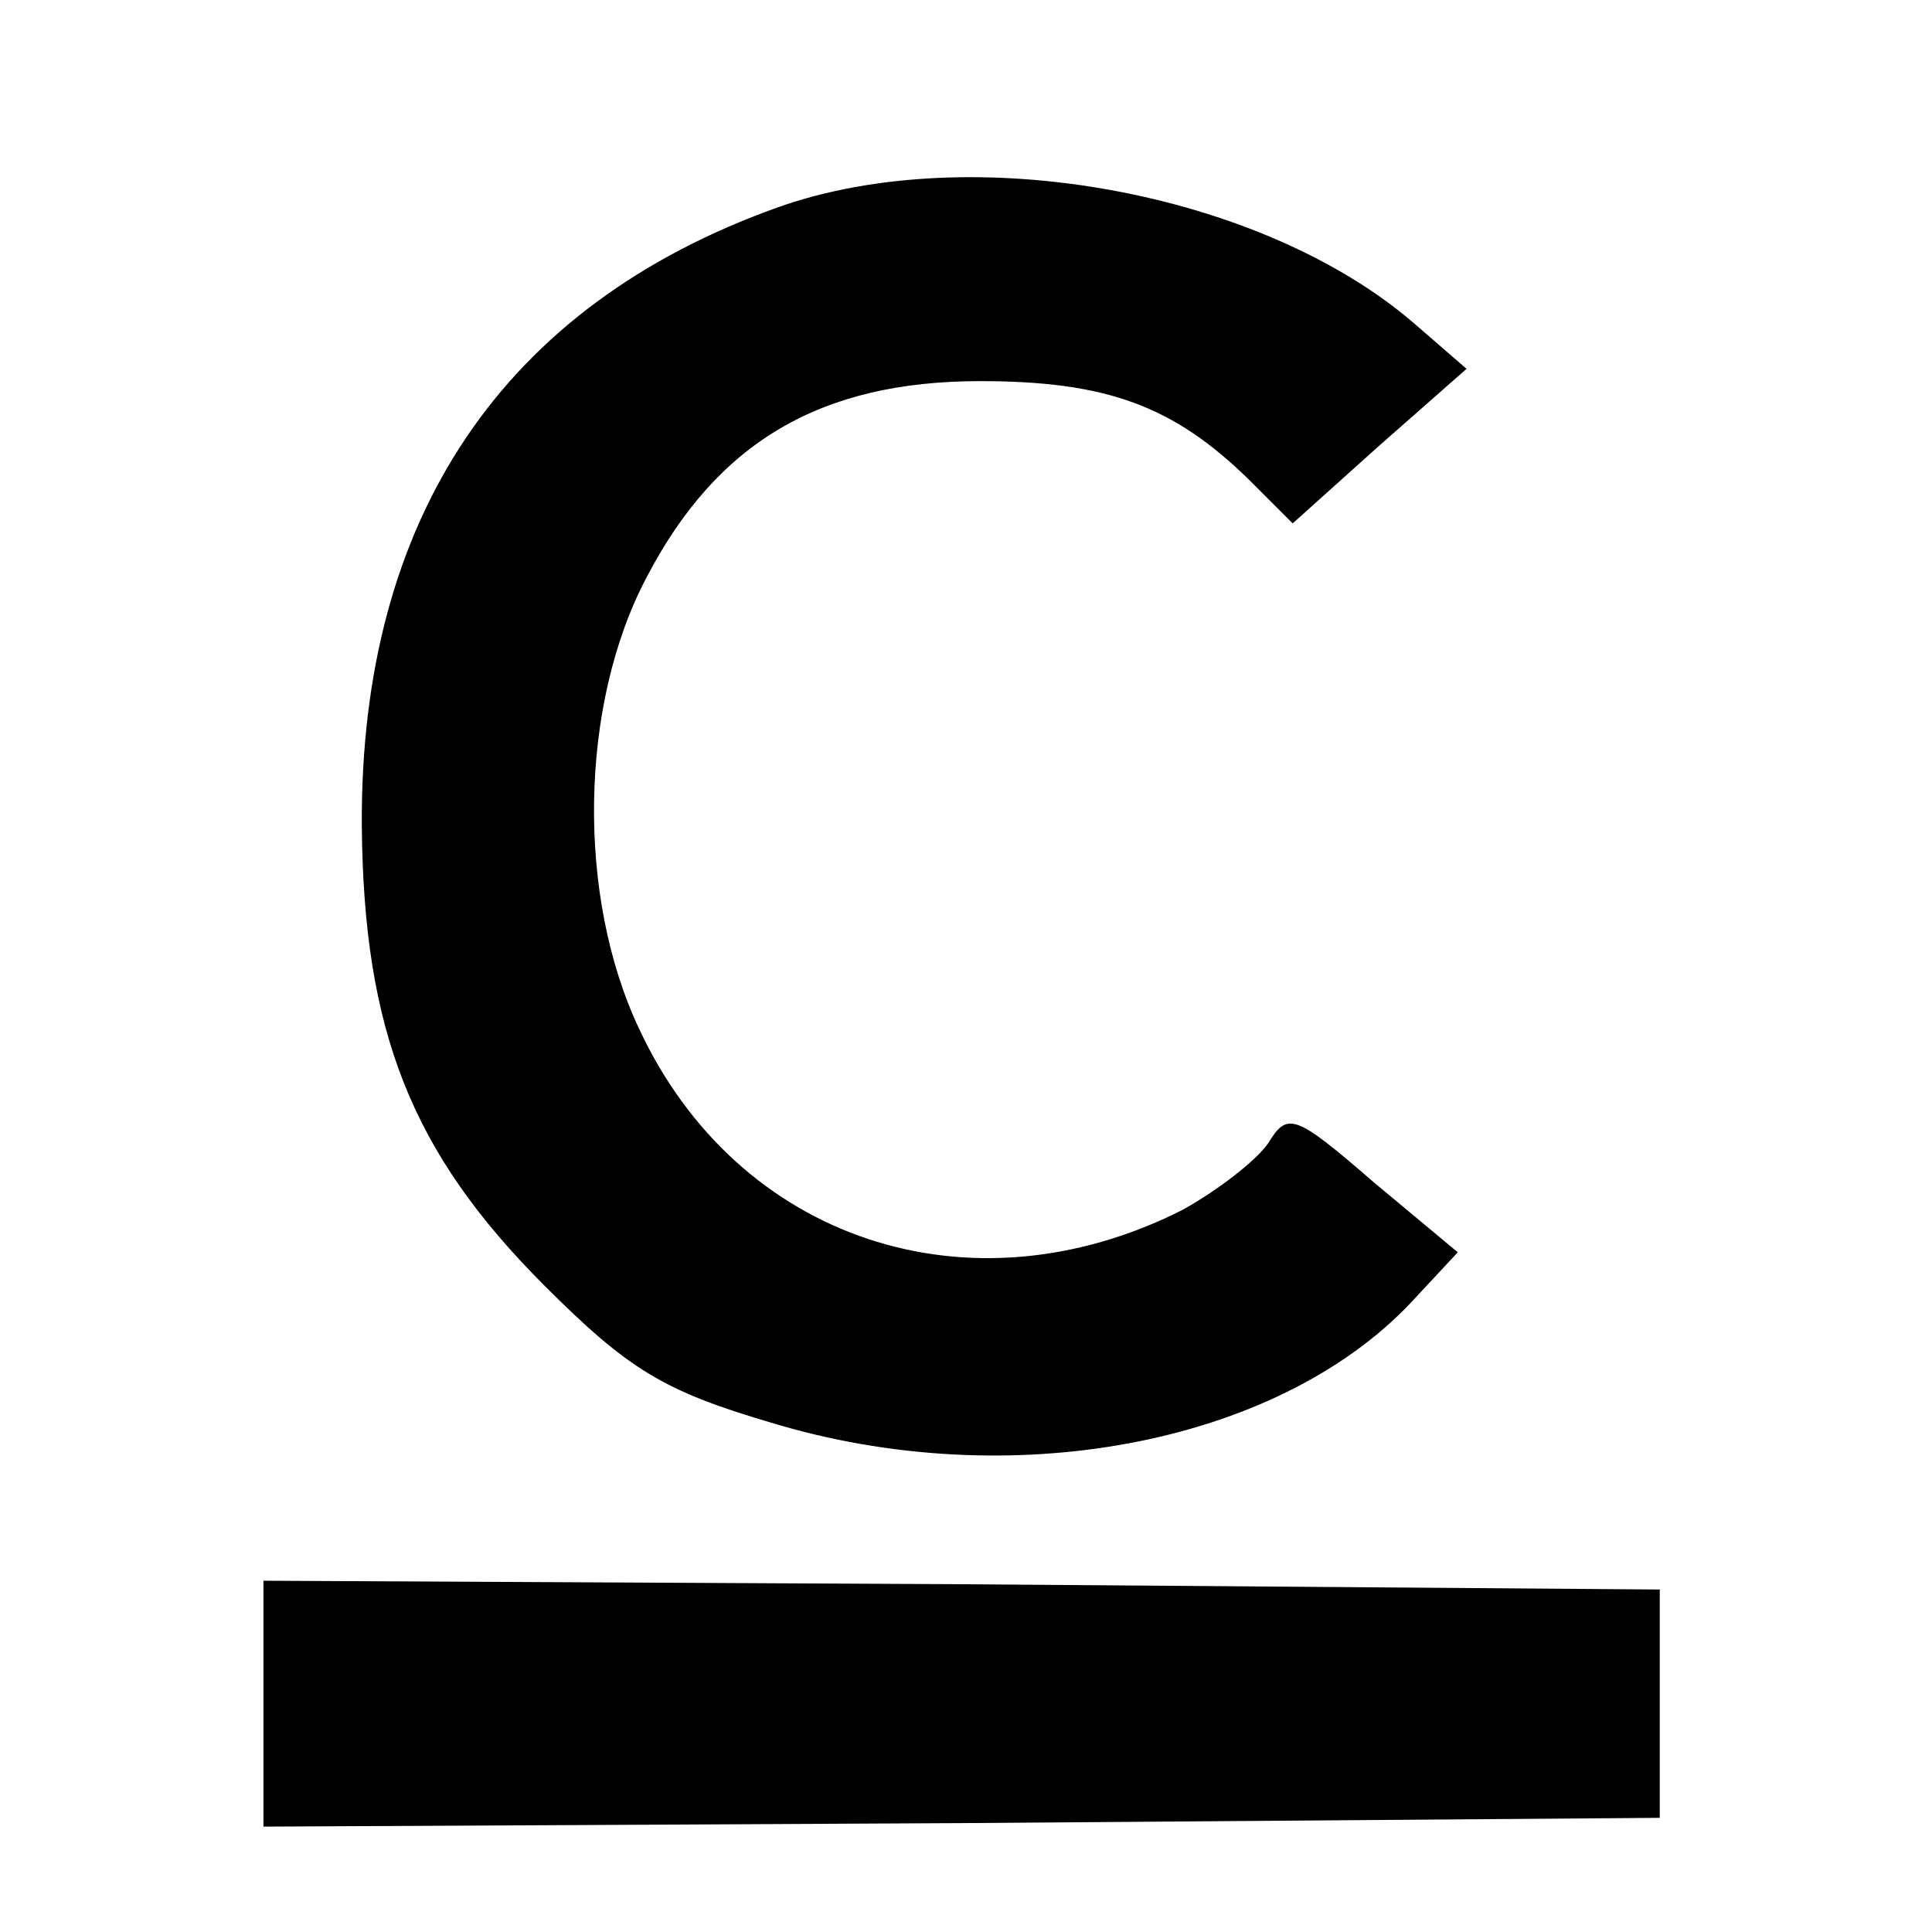
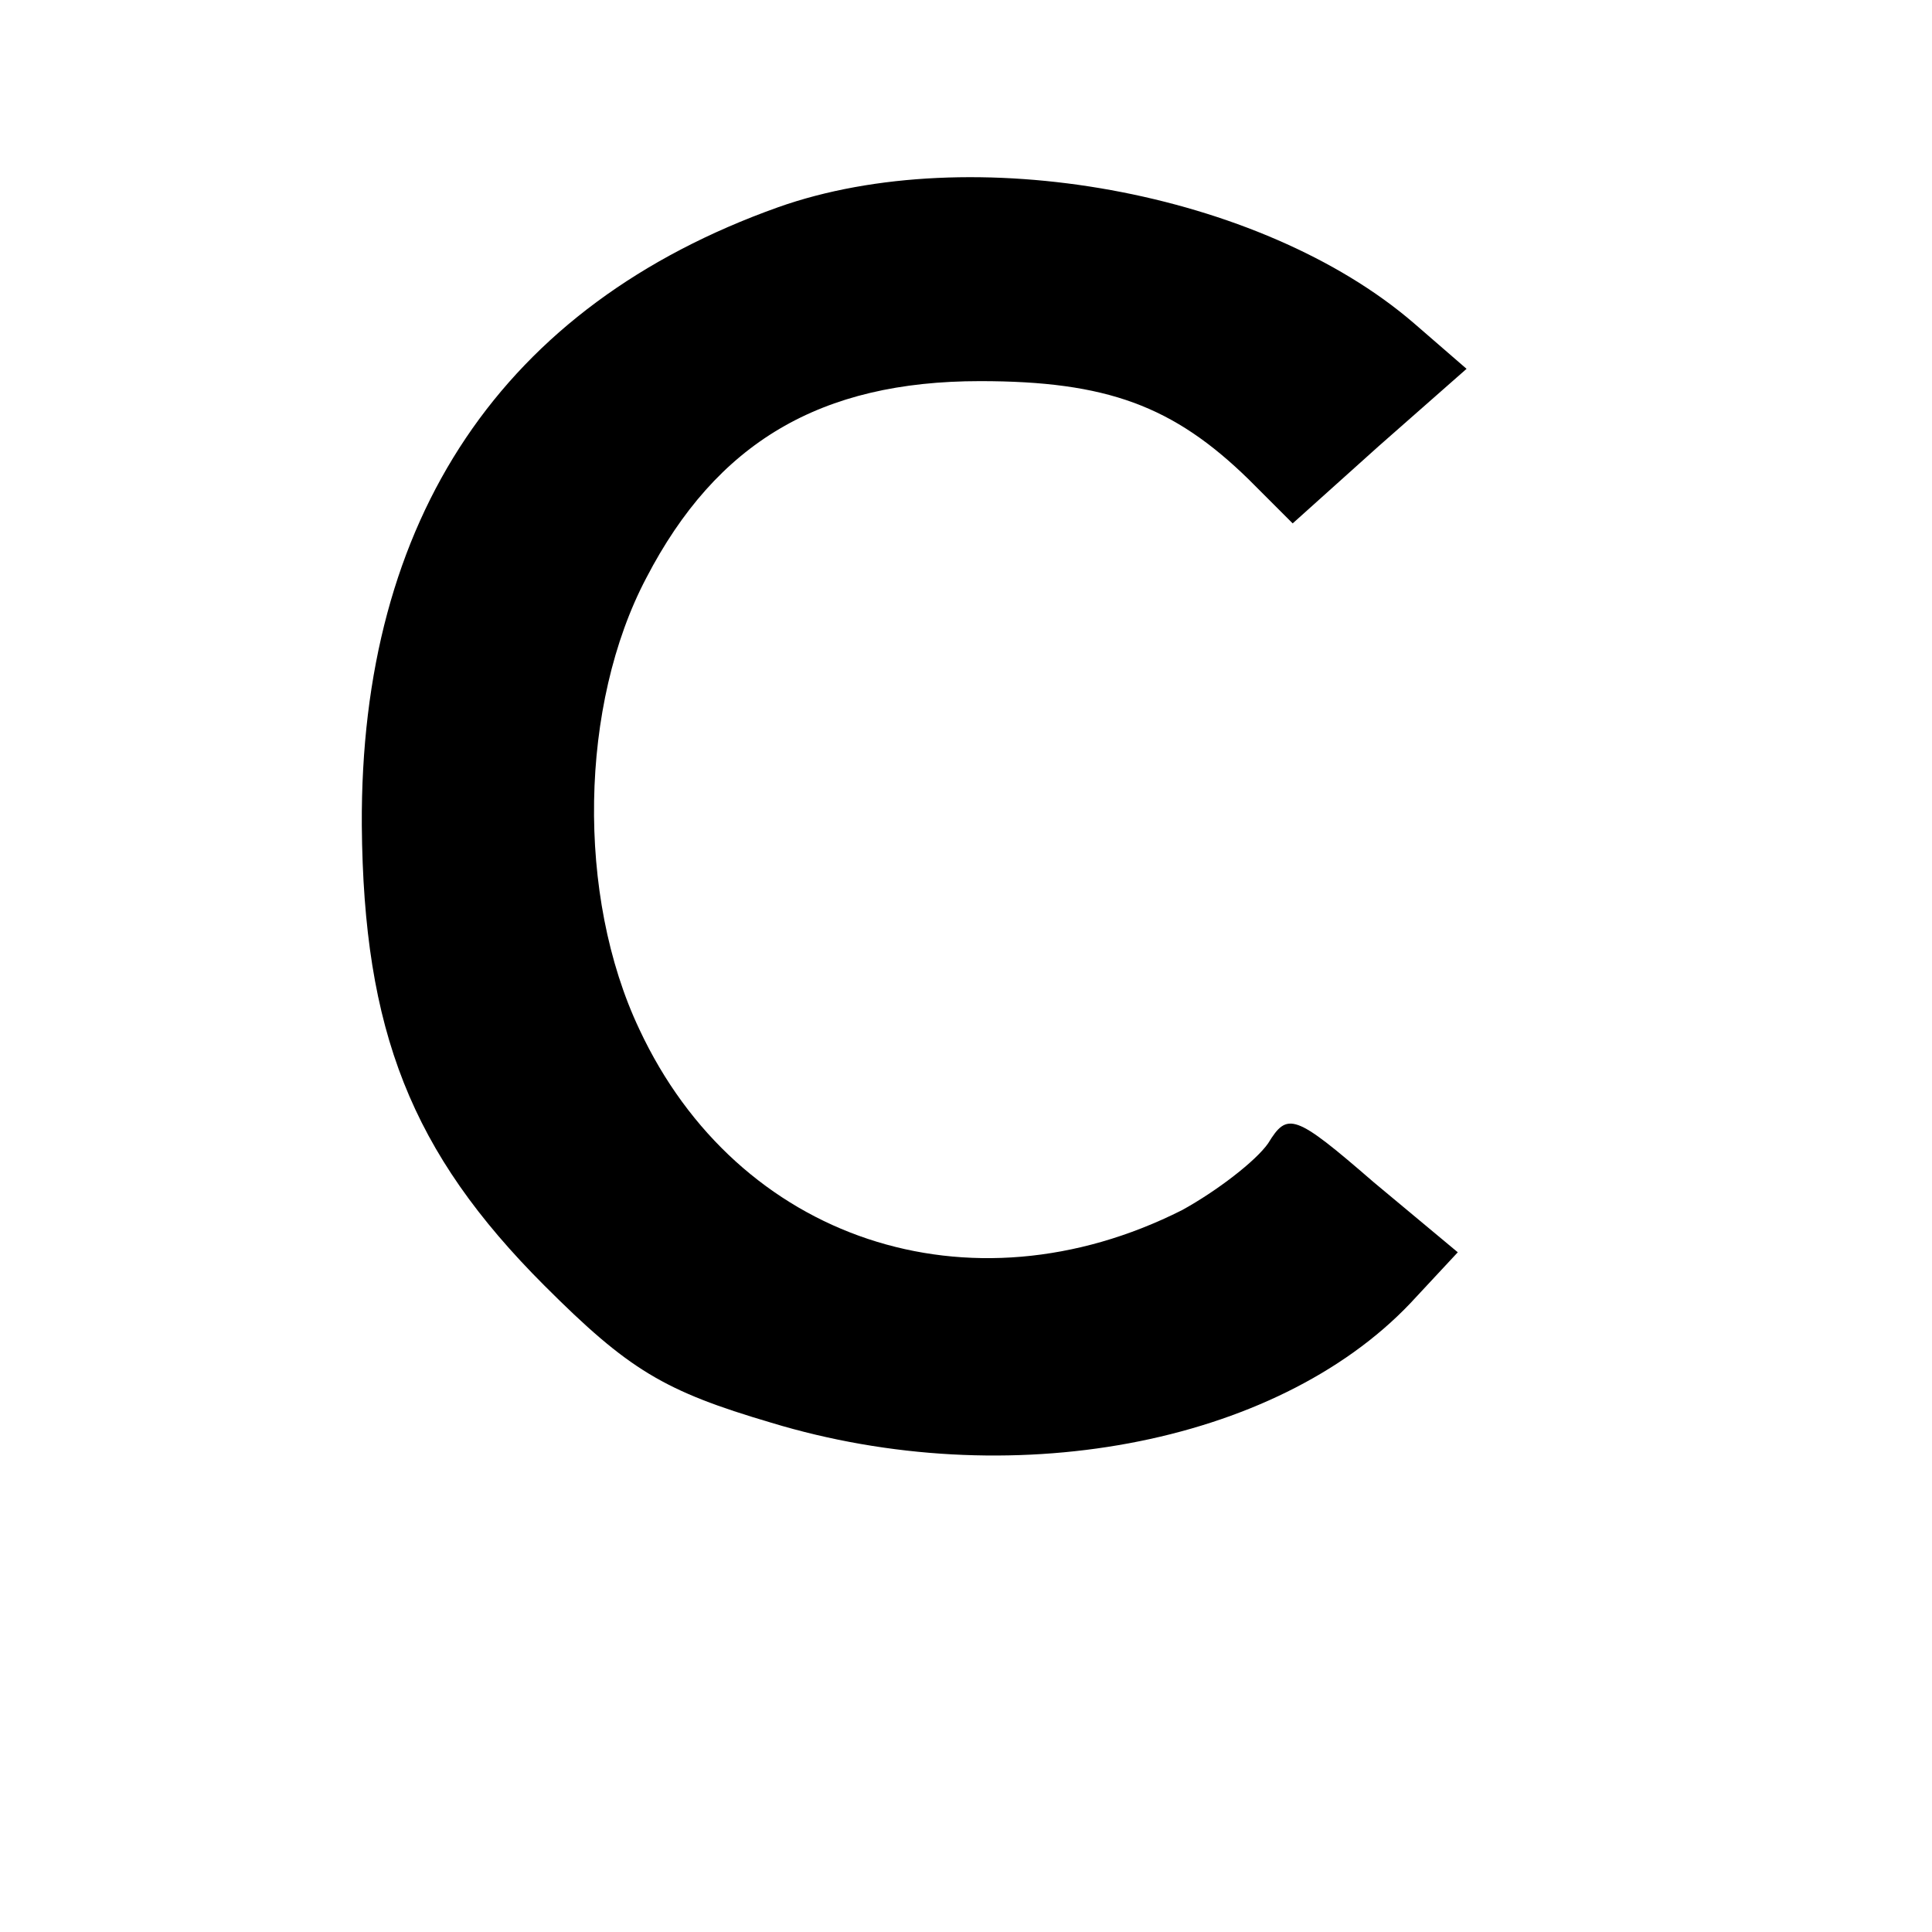
<svg xmlns="http://www.w3.org/2000/svg" version="1.0" width="110pt" height="110pt" viewBox="0 0 110 110" preserveAspectRatio="xMidYMid meet">
  <g transform="translate(0,110) scale(0.1,-0.1)" fill="#000000" stroke="none">
    <path d="M443 982 c-157 -56 -238 -177 -237 -352 1 -117 28 -186 104 -262 48 -48 68 -60 129 -78 135 -41 287 -13 364 68 l27 29 -48 40 c-45 39 -49 40 -60 22 -7 -10 -29 -27 -49 -38 -121 -61 -253 -17 -309 103 -36 76 -34 185 4 257 40 77 99 112 190 112 72 0 110 -14 153 -56 l25 -25 49 44 50 44 -30 26 c-87 75 -252 105 -362 66z" />
-     <path d="M150 130 l0 -70 398 2 397 3 0 65 0 65 -397 3 -398 2 0 -70z" />
  </g>
</svg>